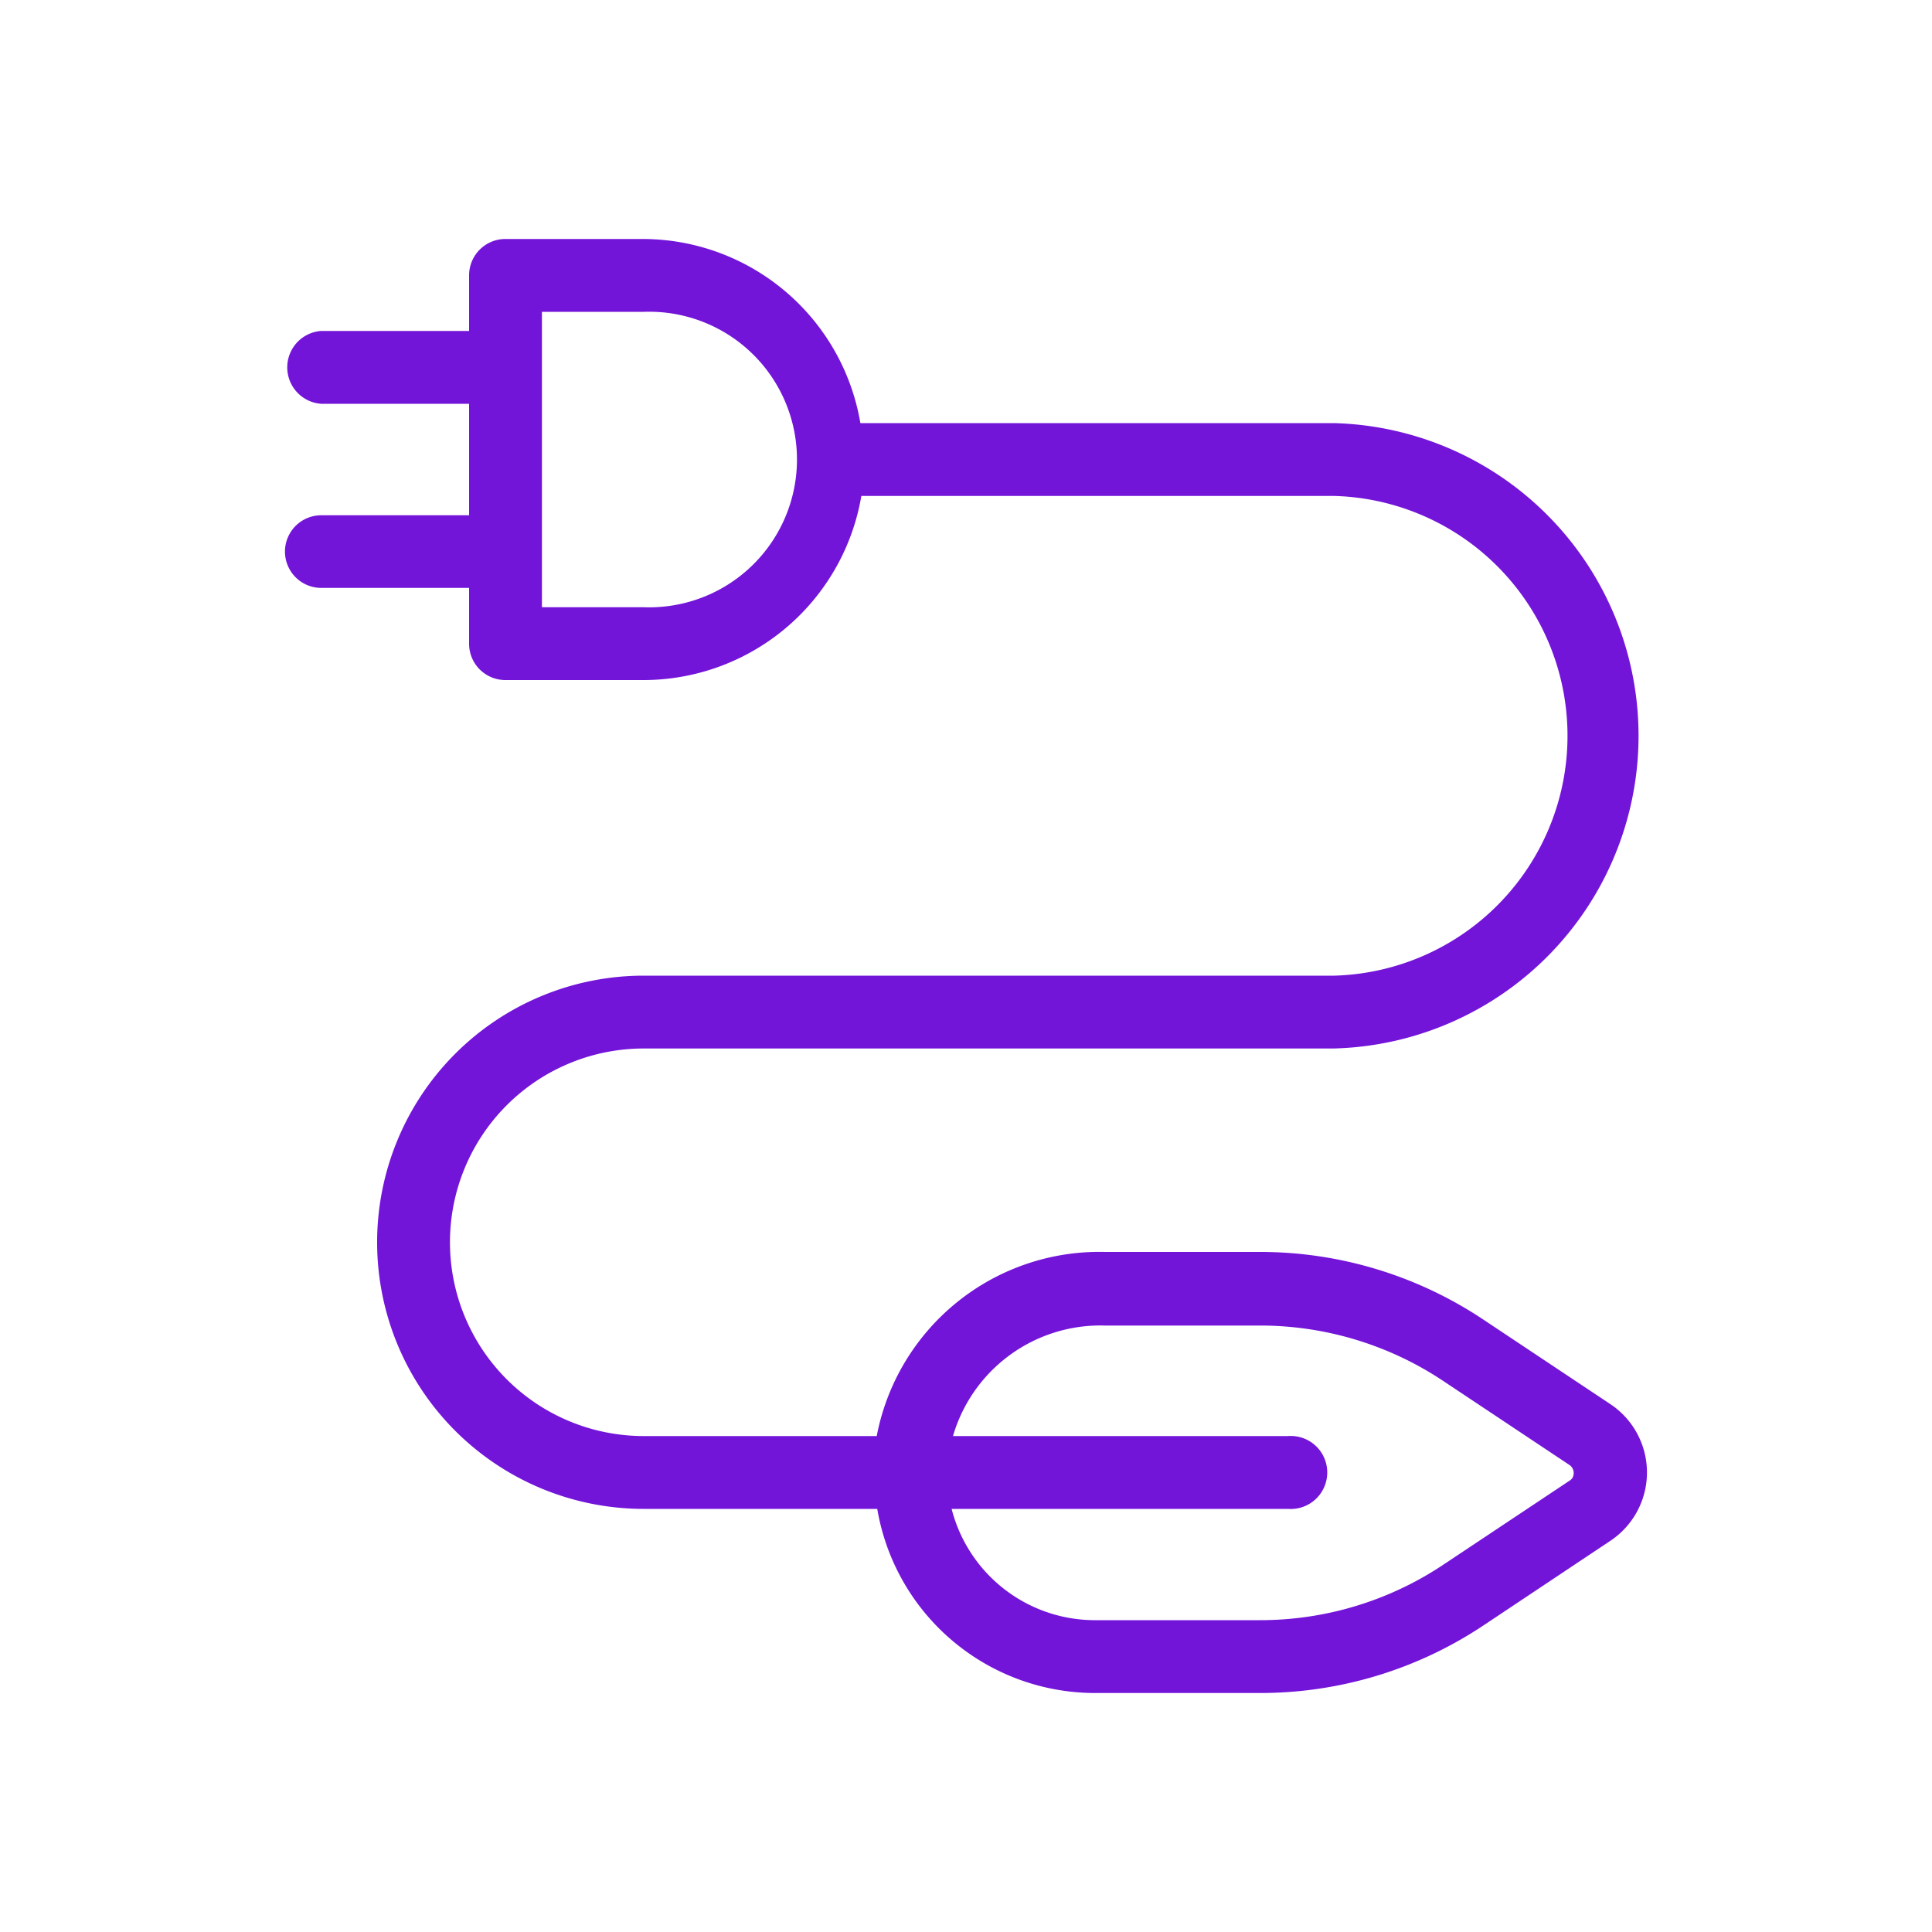
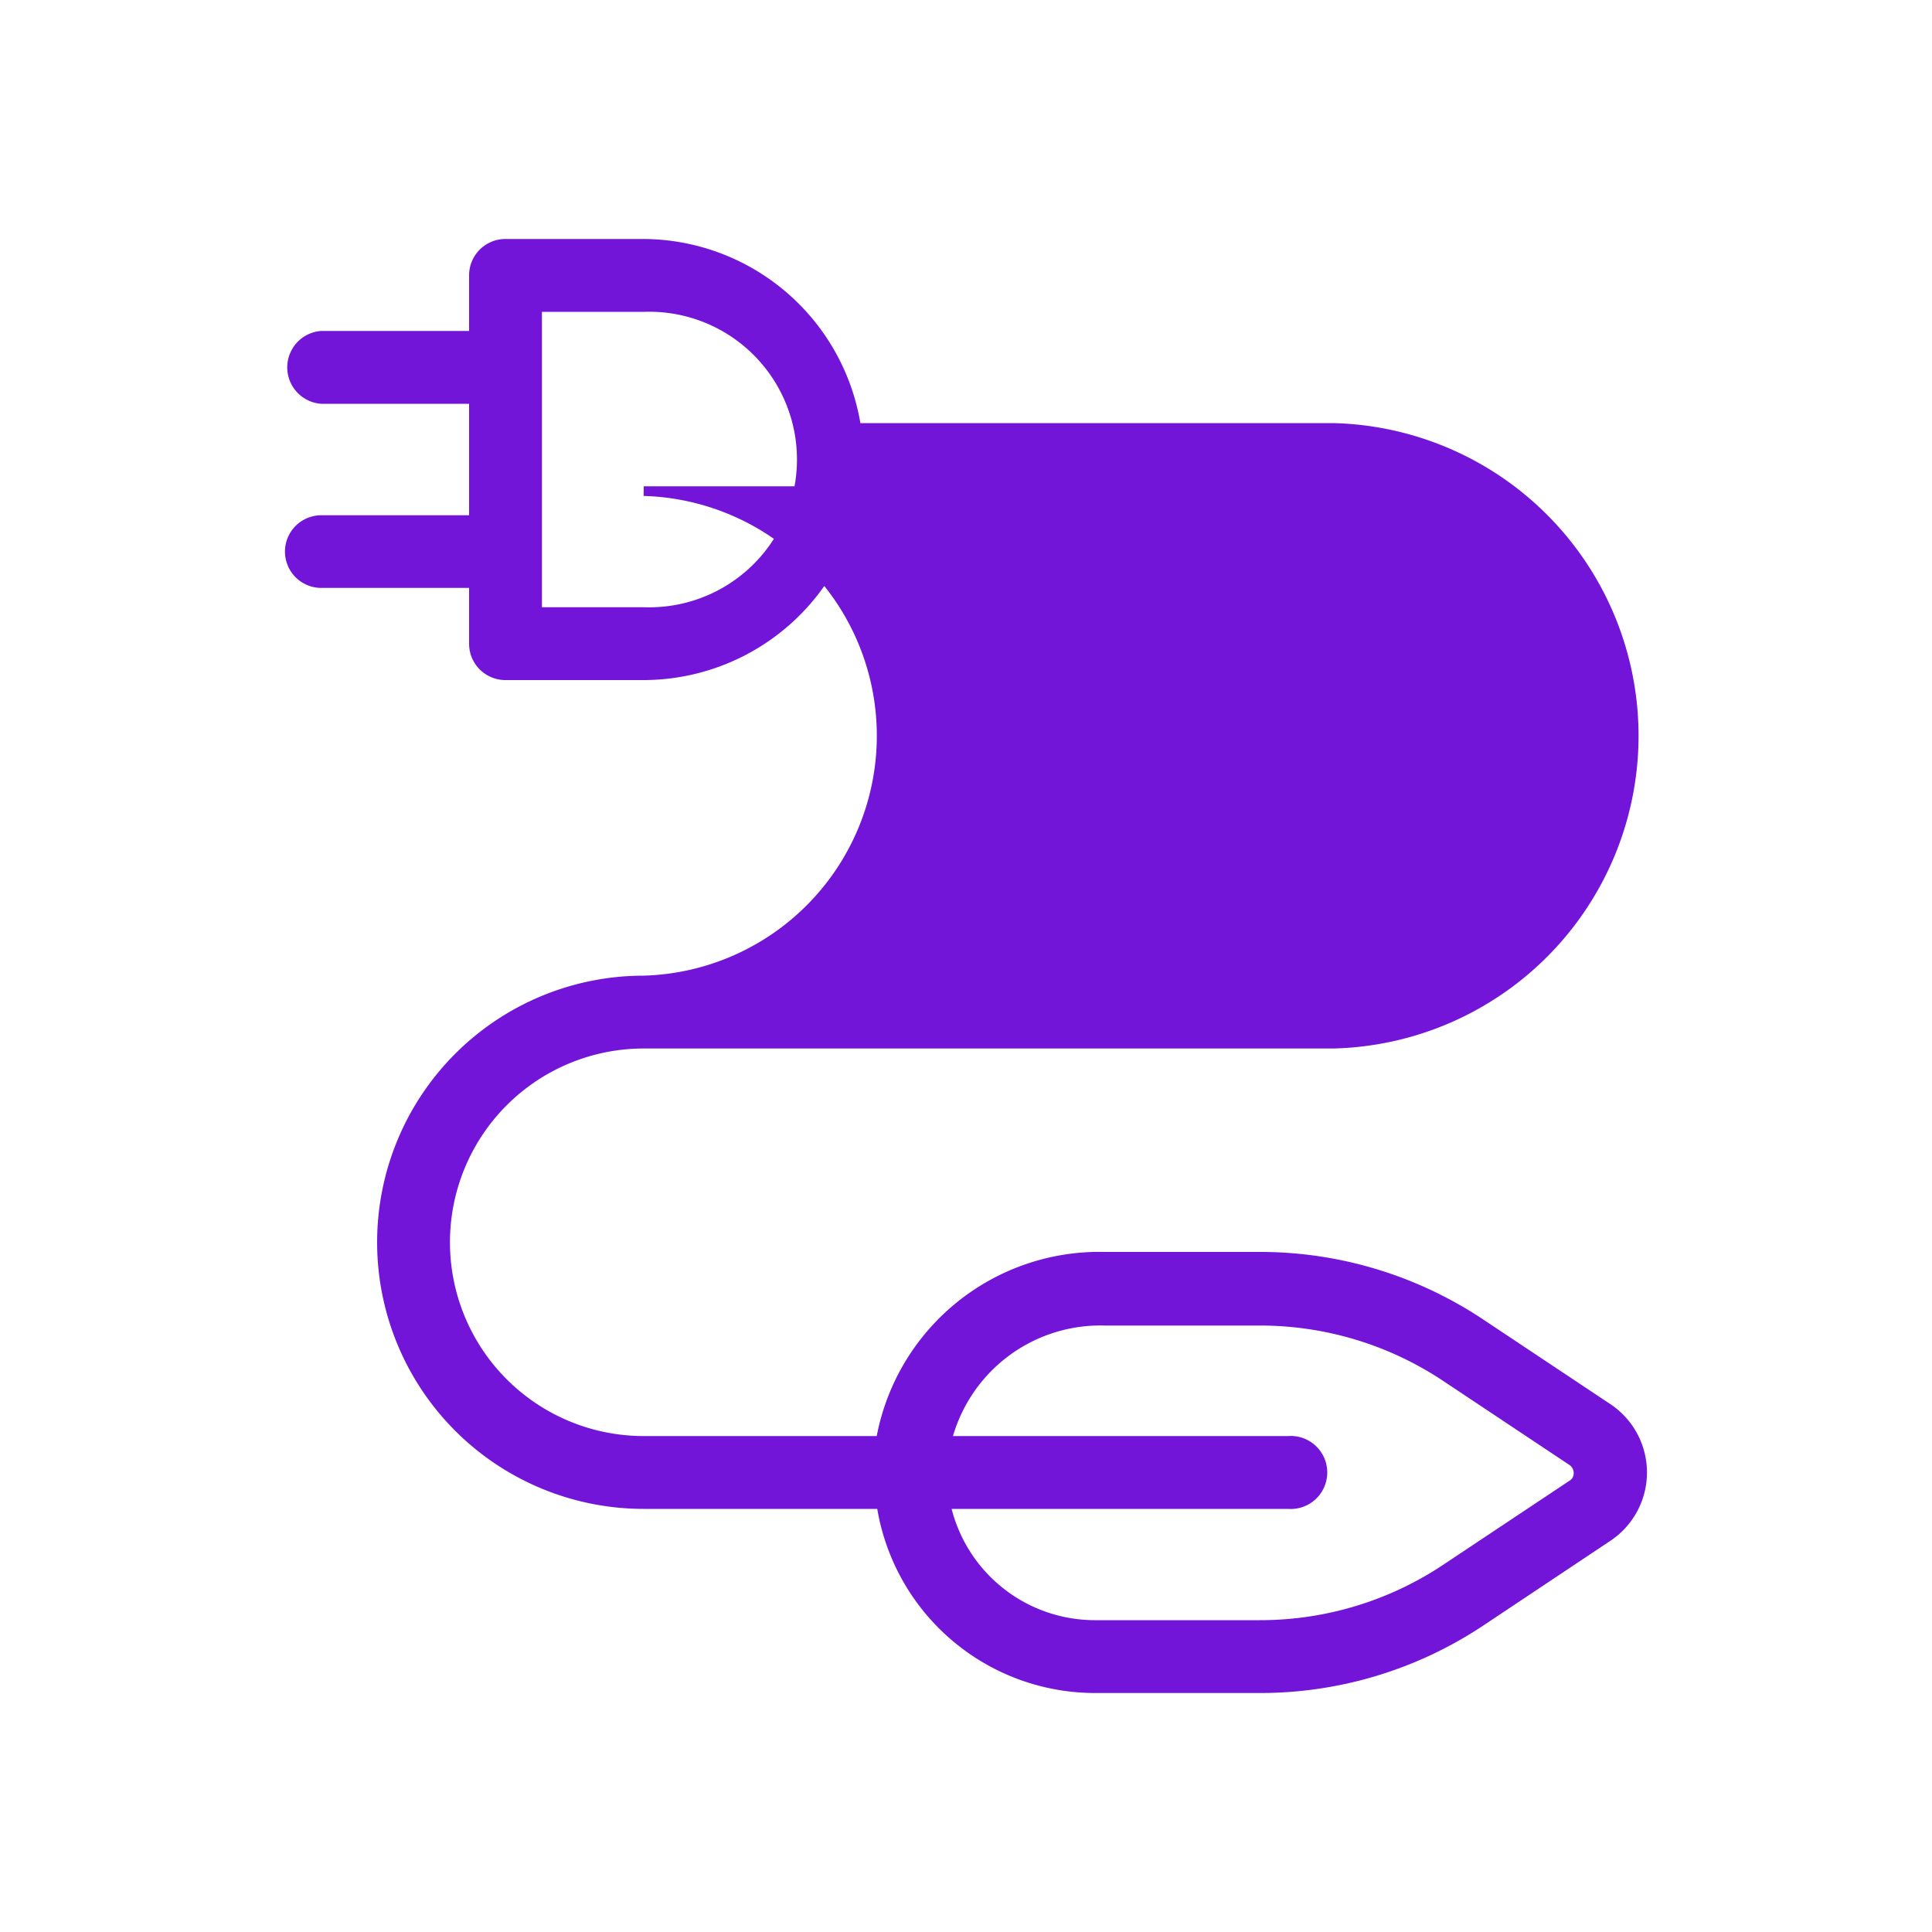
<svg xmlns="http://www.w3.org/2000/svg" id="Layer_1" data-name="Layer 1" viewBox="0 0 100 100">
  <defs>
    <style>.cls-1{fill:#7314d9;stroke:#7314d9;stroke-miterlimit:10;stroke-width:0.5px;}</style>
  </defs>
-   <path class="cls-1" d="M56.67,87.38a11.19,11.19,0,0,1-11.05-9.53H33.32a13.55,13.55,0,0,1,0-27.1H69.07a12.67,12.67,0,0,0,0-25.33H44.37a11.2,11.2,0,0,1-11,9.53H26.17a1.63,1.63,0,0,1-1.64-1.63V30.18h-7.9a1.63,1.63,0,0,1,0-3.26h7.9V20.65h-7.9a1.64,1.64,0,0,1,0-3.27h7.9V14.25a1.63,1.63,0,0,1,1.64-1.63h7.15a11.19,11.19,0,0,1,11,9.53h24.7a15.94,15.94,0,0,1,0,31.87H33.32a10.28,10.28,0,0,0,0,20.56H45.63l0-.23a11.49,11.49,0,0,1,11.56-9.3h8a20.58,20.58,0,0,1,11.48,3.48l6.52,4.34a4,4,0,0,1,0,6.69L76.68,83.9A20.58,20.58,0,0,1,65.2,87.38H56.67Zm-7.73-9.53a7.91,7.91,0,0,0,7.73,6.26H65.2a17.34,17.34,0,0,0,9.67-2.93l6.52-4.34a.7.7,0,0,0,.21-.21.76.76,0,0,0-.21-1l-6.52-4.34a17.34,17.34,0,0,0-9.67-2.93h-8A8.2,8.2,0,0,0,49,74.58H66.68a1.64,1.64,0,1,1,0,3.27ZM27.8,31.68h5.52a7.9,7.9,0,1,0,0-15.79H27.8Z" />
+   <path class="cls-1" d="M56.67,87.38a11.19,11.19,0,0,1-11.05-9.53H33.32a13.55,13.55,0,0,1,0-27.1a12.67,12.67,0,0,0,0-25.33H44.37a11.2,11.2,0,0,1-11,9.53H26.17a1.63,1.63,0,0,1-1.64-1.63V30.18h-7.9a1.63,1.63,0,0,1,0-3.26h7.9V20.65h-7.9a1.64,1.64,0,0,1,0-3.27h7.9V14.25a1.63,1.63,0,0,1,1.64-1.63h7.15a11.19,11.19,0,0,1,11,9.53h24.7a15.94,15.94,0,0,1,0,31.87H33.32a10.28,10.28,0,0,0,0,20.56H45.63l0-.23a11.49,11.49,0,0,1,11.56-9.3h8a20.58,20.58,0,0,1,11.48,3.48l6.52,4.34a4,4,0,0,1,0,6.69L76.68,83.9A20.58,20.58,0,0,1,65.2,87.38H56.67Zm-7.73-9.53a7.91,7.91,0,0,0,7.73,6.26H65.2a17.34,17.34,0,0,0,9.67-2.93l6.52-4.34a.7.7,0,0,0,.21-.21.76.76,0,0,0-.21-1l-6.52-4.34a17.34,17.34,0,0,0-9.67-2.93h-8A8.2,8.2,0,0,0,49,74.58H66.68a1.64,1.64,0,1,1,0,3.27ZM27.8,31.68h5.52a7.9,7.9,0,1,0,0-15.79H27.8Z" />
</svg>